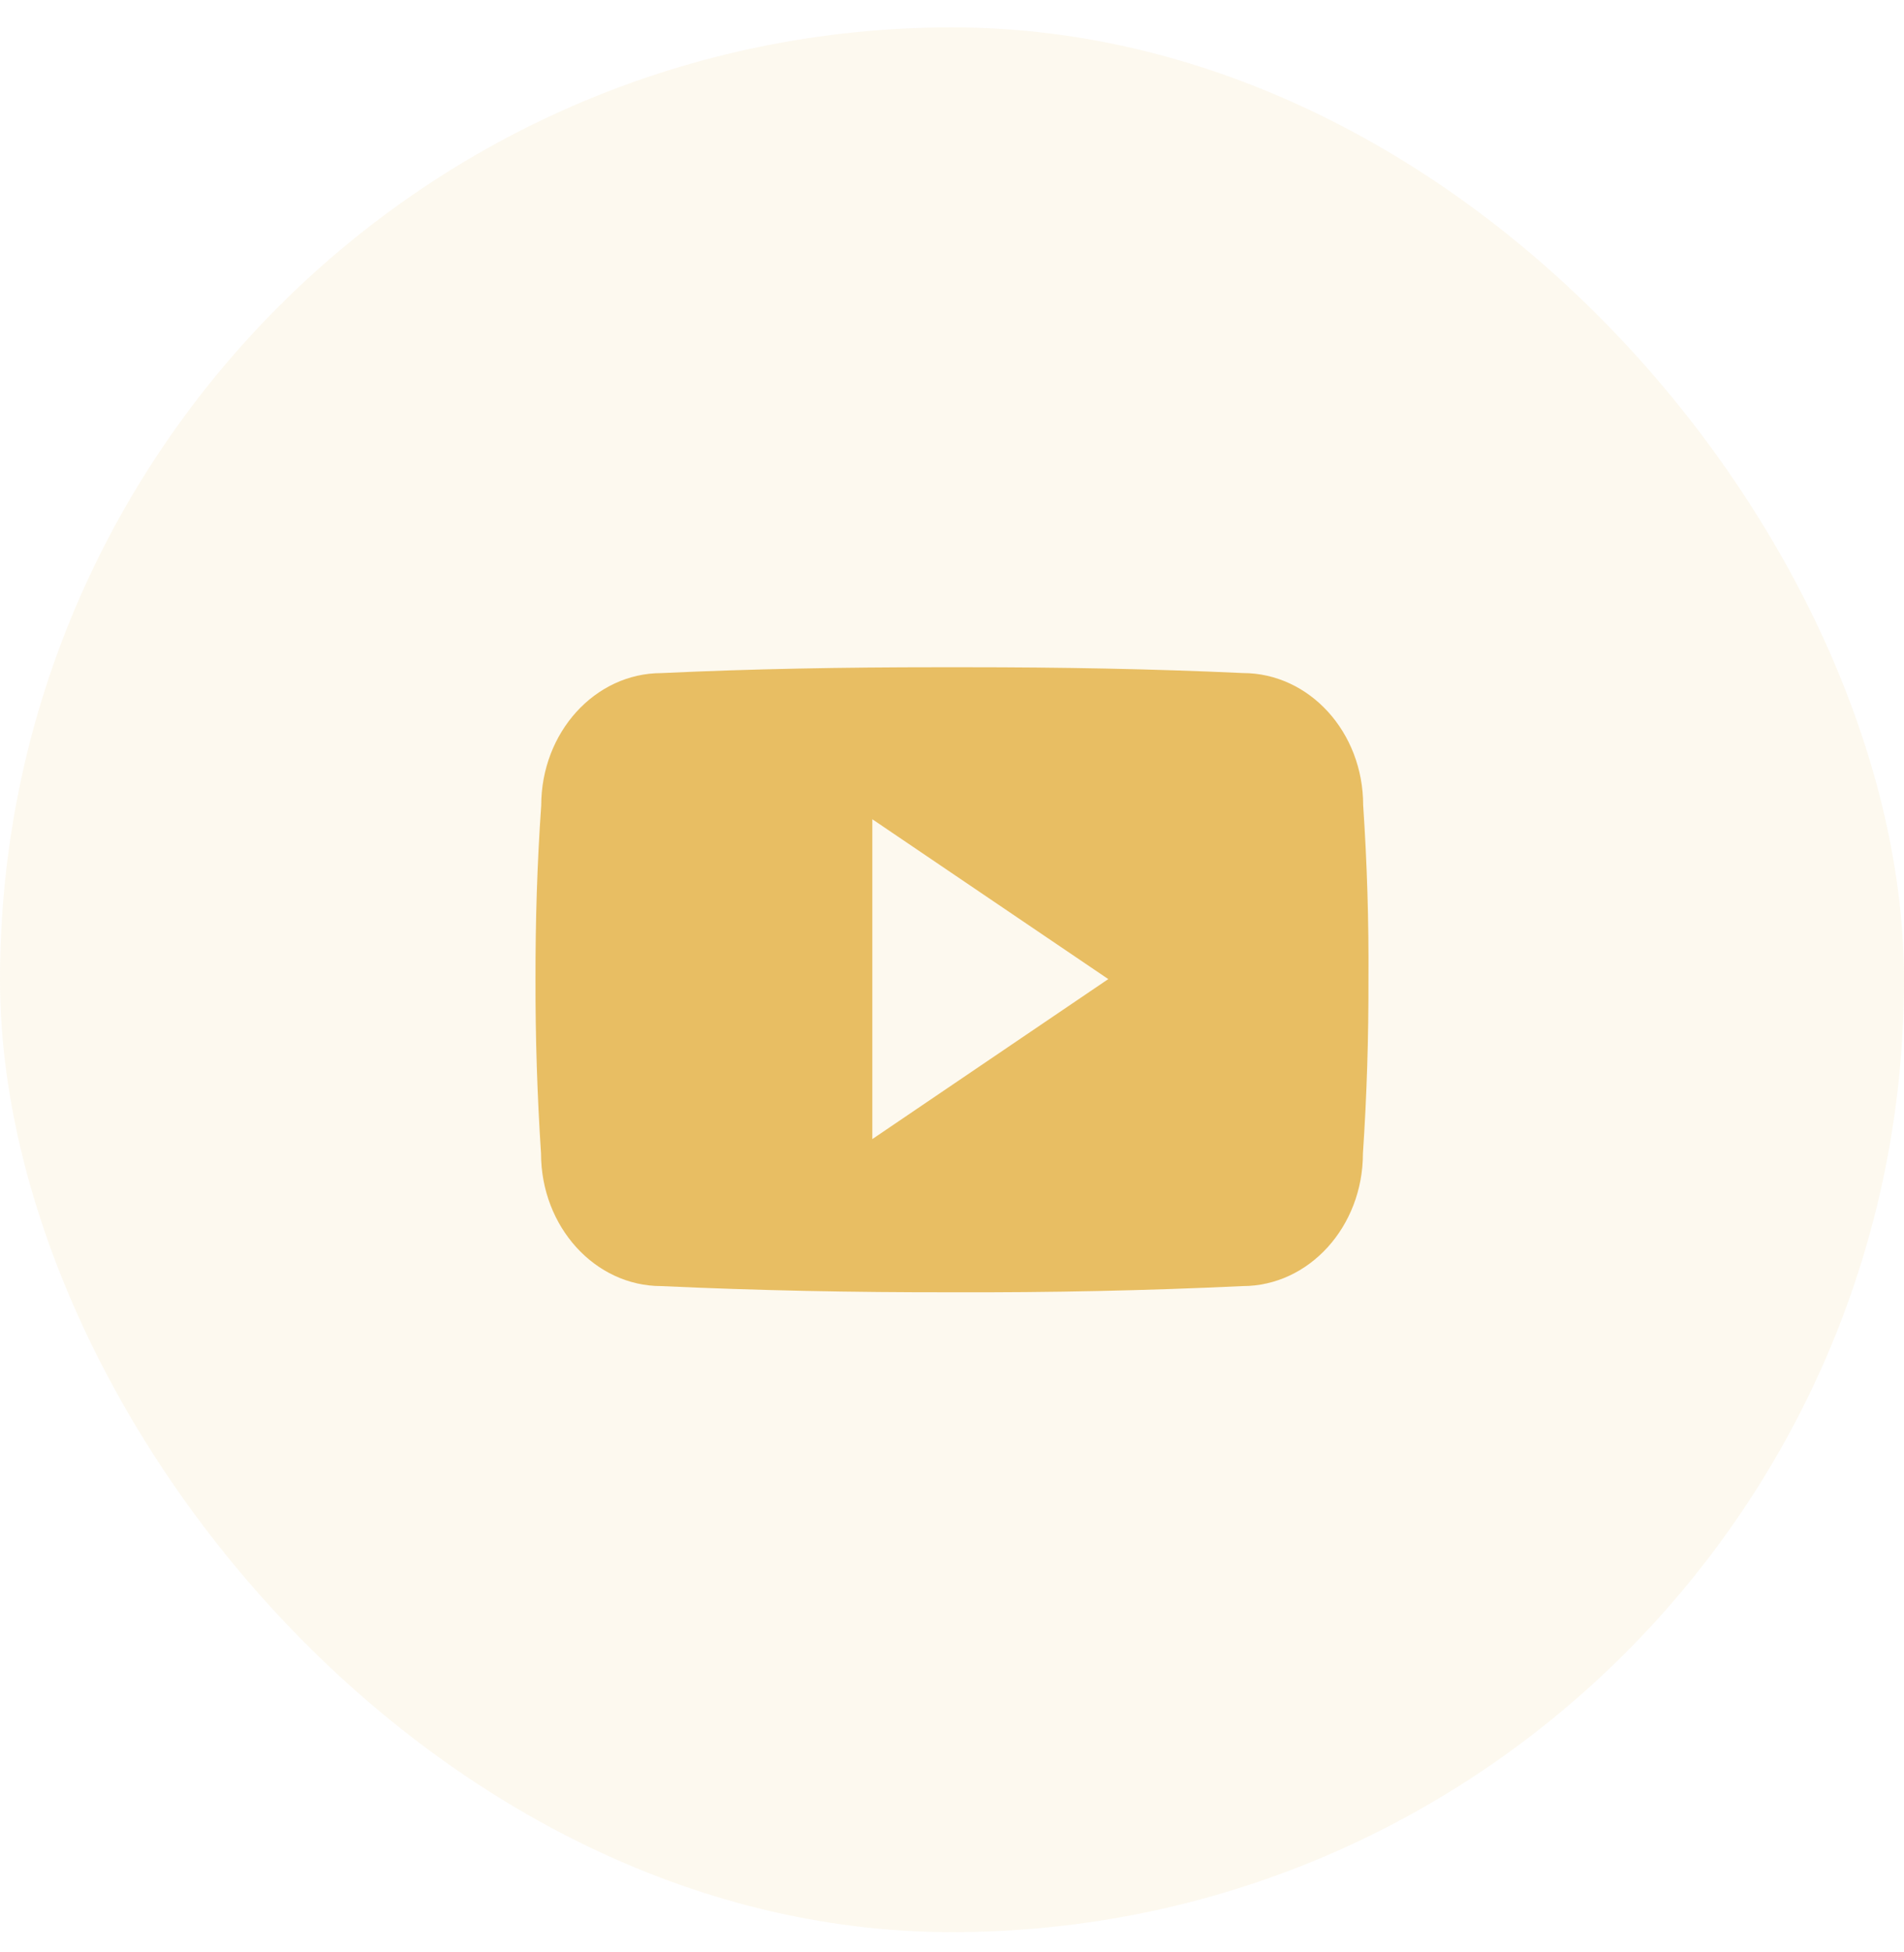
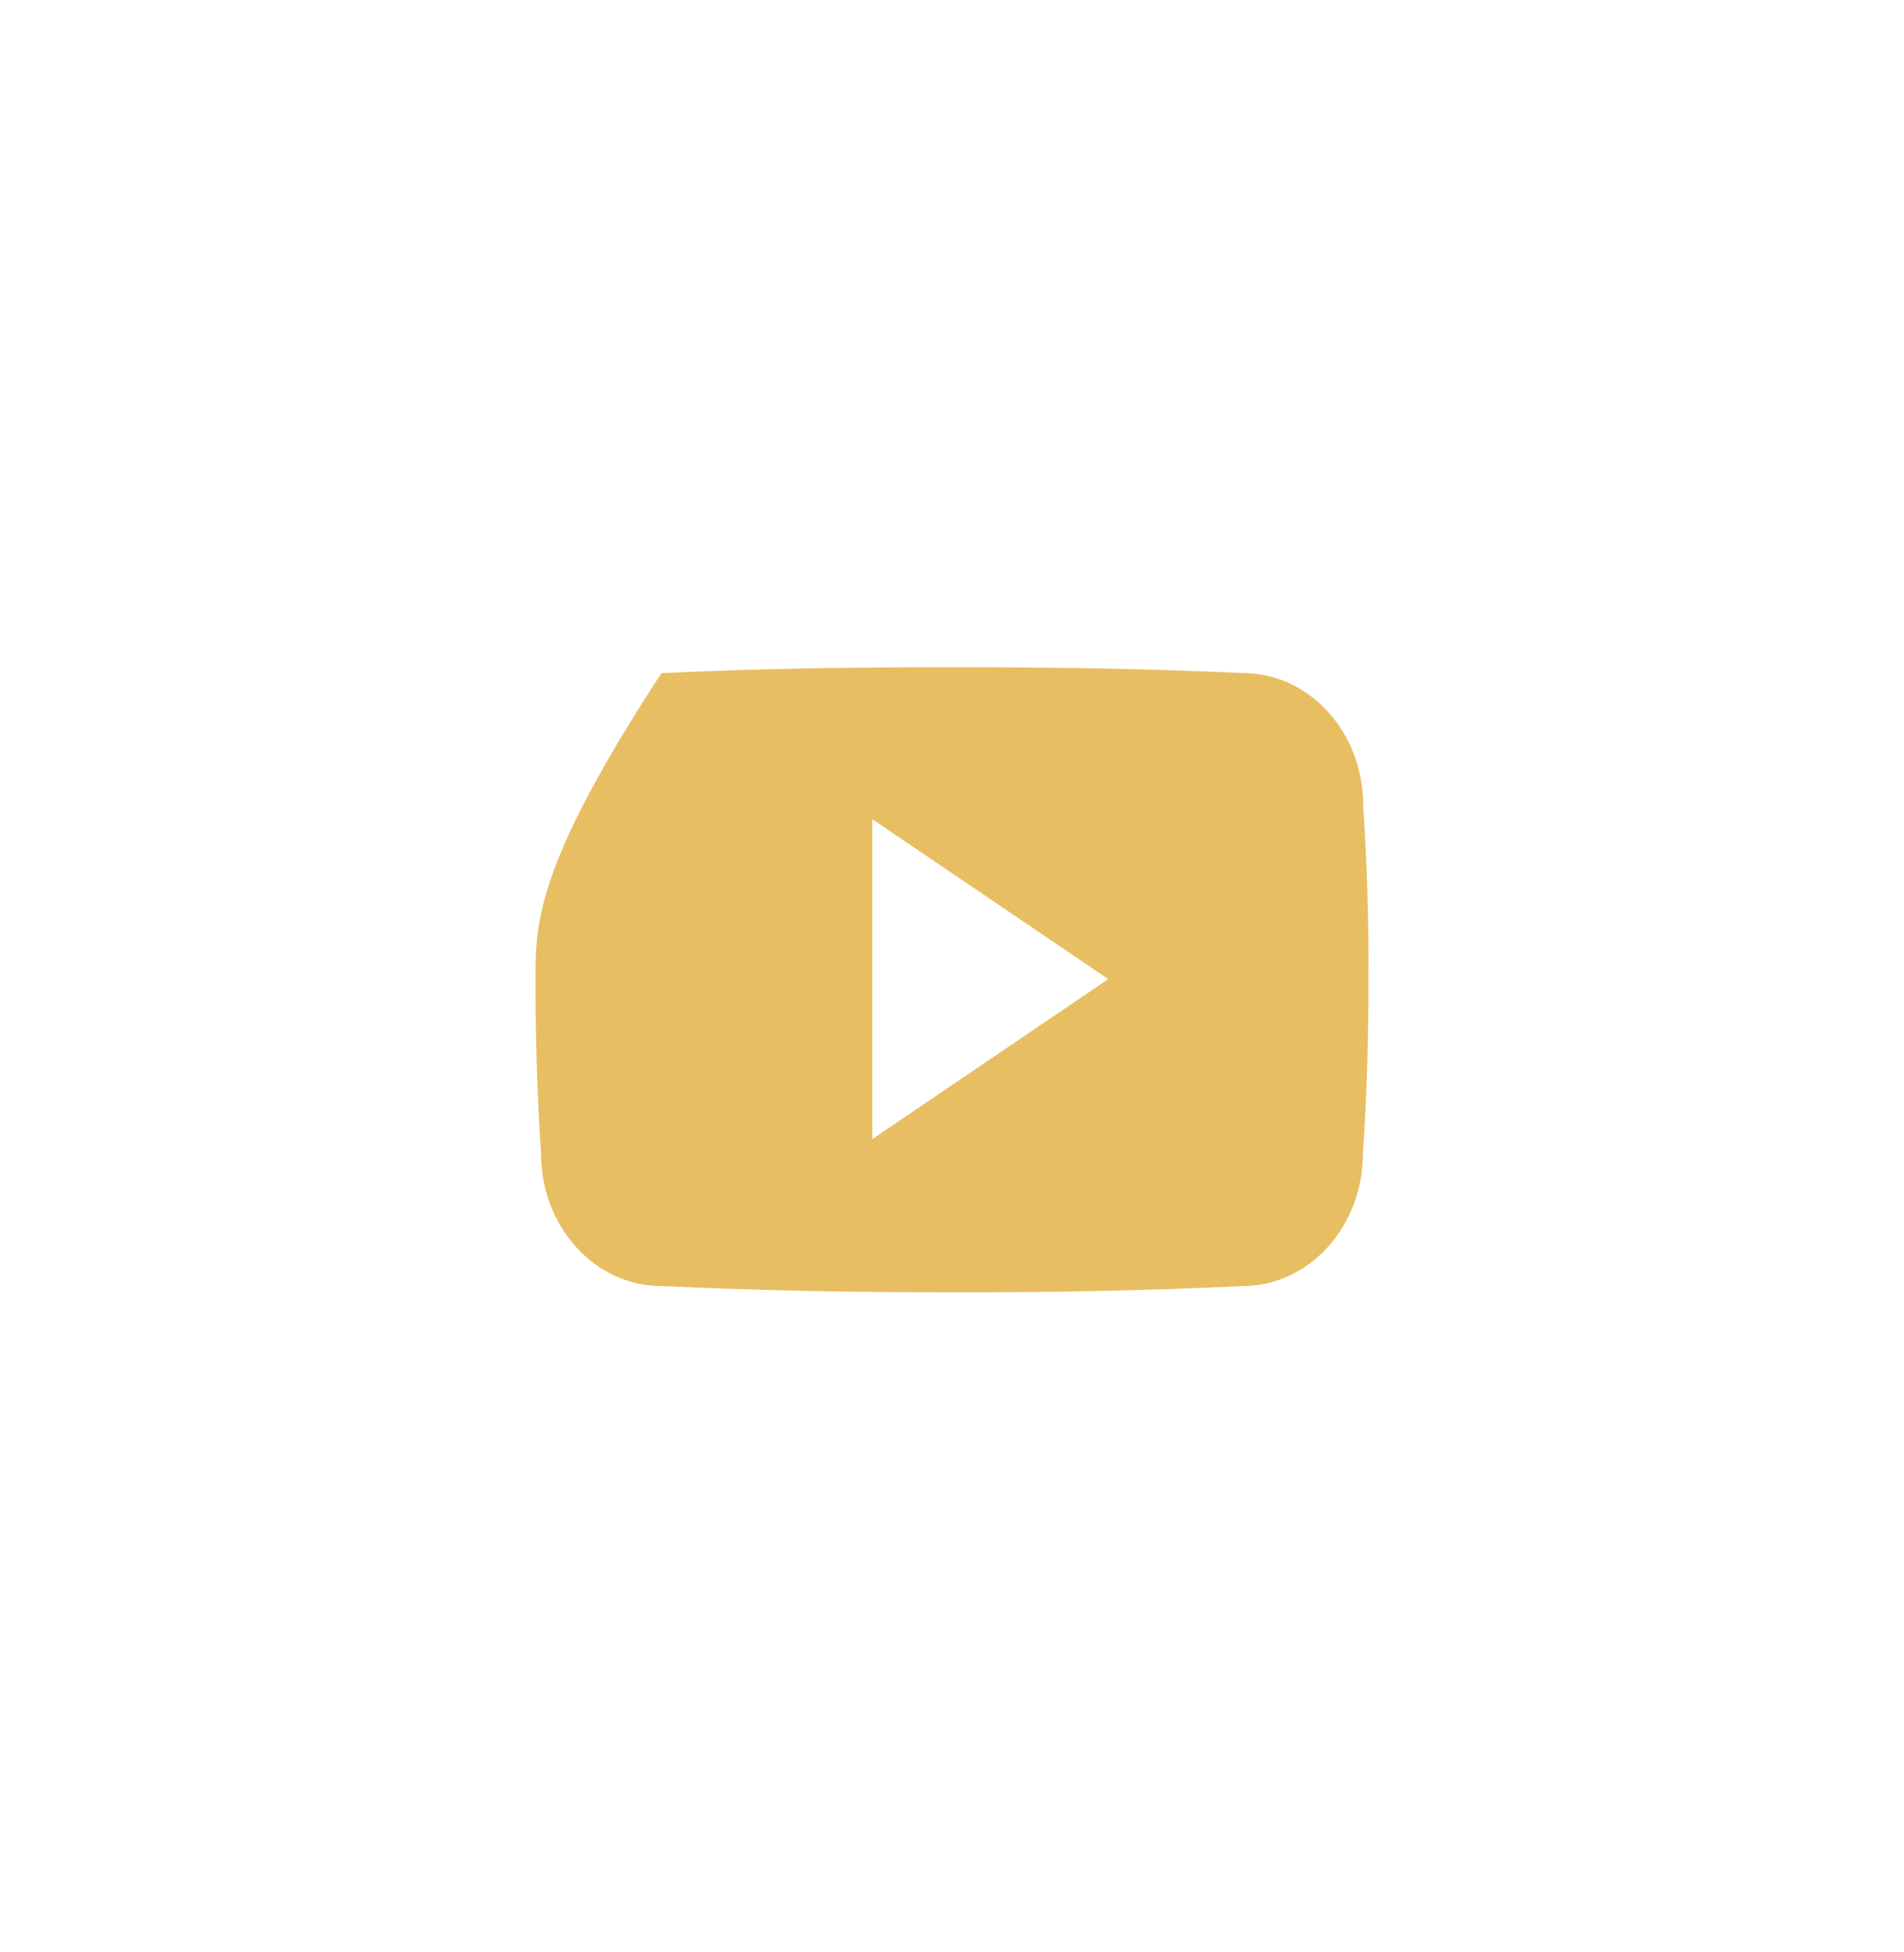
<svg xmlns="http://www.w3.org/2000/svg" width="40" height="41" viewBox="0 0 40 41" fill="none">
-   <rect y="0.575" width="40" height="40" rx="20" fill="#E8BE63" fill-opacity="0.1" />
-   <path d="M28.638 16.91C28.638 15.372 27.506 14.134 26.108 14.134C24.214 14.046 22.283 14.012 20.309 14.012H19.694C17.725 14.012 15.79 14.046 13.896 14.135C12.501 14.135 11.37 15.379 11.37 16.917C11.284 18.134 11.248 19.351 11.25 20.568C11.247 21.785 11.286 23.003 11.366 24.222C11.366 25.76 12.498 27.008 13.893 27.008C15.882 27.1 17.923 27.141 19.998 27.138C22.076 27.145 24.111 27.102 26.103 27.008C27.501 27.008 28.633 25.76 28.633 24.222C28.715 23.002 28.752 21.785 28.749 20.564C28.757 19.348 28.72 18.129 28.638 16.91ZM18.326 23.921V17.204L23.283 20.561L18.326 23.921Z" fill="#E8BE63" />
+   <path d="M28.638 16.91C28.638 15.372 27.506 14.134 26.108 14.134C24.214 14.046 22.283 14.012 20.309 14.012H19.694C17.725 14.012 15.79 14.046 13.896 14.135C11.284 18.134 11.248 19.351 11.25 20.568C11.247 21.785 11.286 23.003 11.366 24.222C11.366 25.76 12.498 27.008 13.893 27.008C15.882 27.1 17.923 27.141 19.998 27.138C22.076 27.145 24.111 27.102 26.103 27.008C27.501 27.008 28.633 25.76 28.633 24.222C28.715 23.002 28.752 21.785 28.749 20.564C28.757 19.348 28.72 18.129 28.638 16.91ZM18.326 23.921V17.204L23.283 20.561L18.326 23.921Z" fill="#E8BE63" />
</svg>